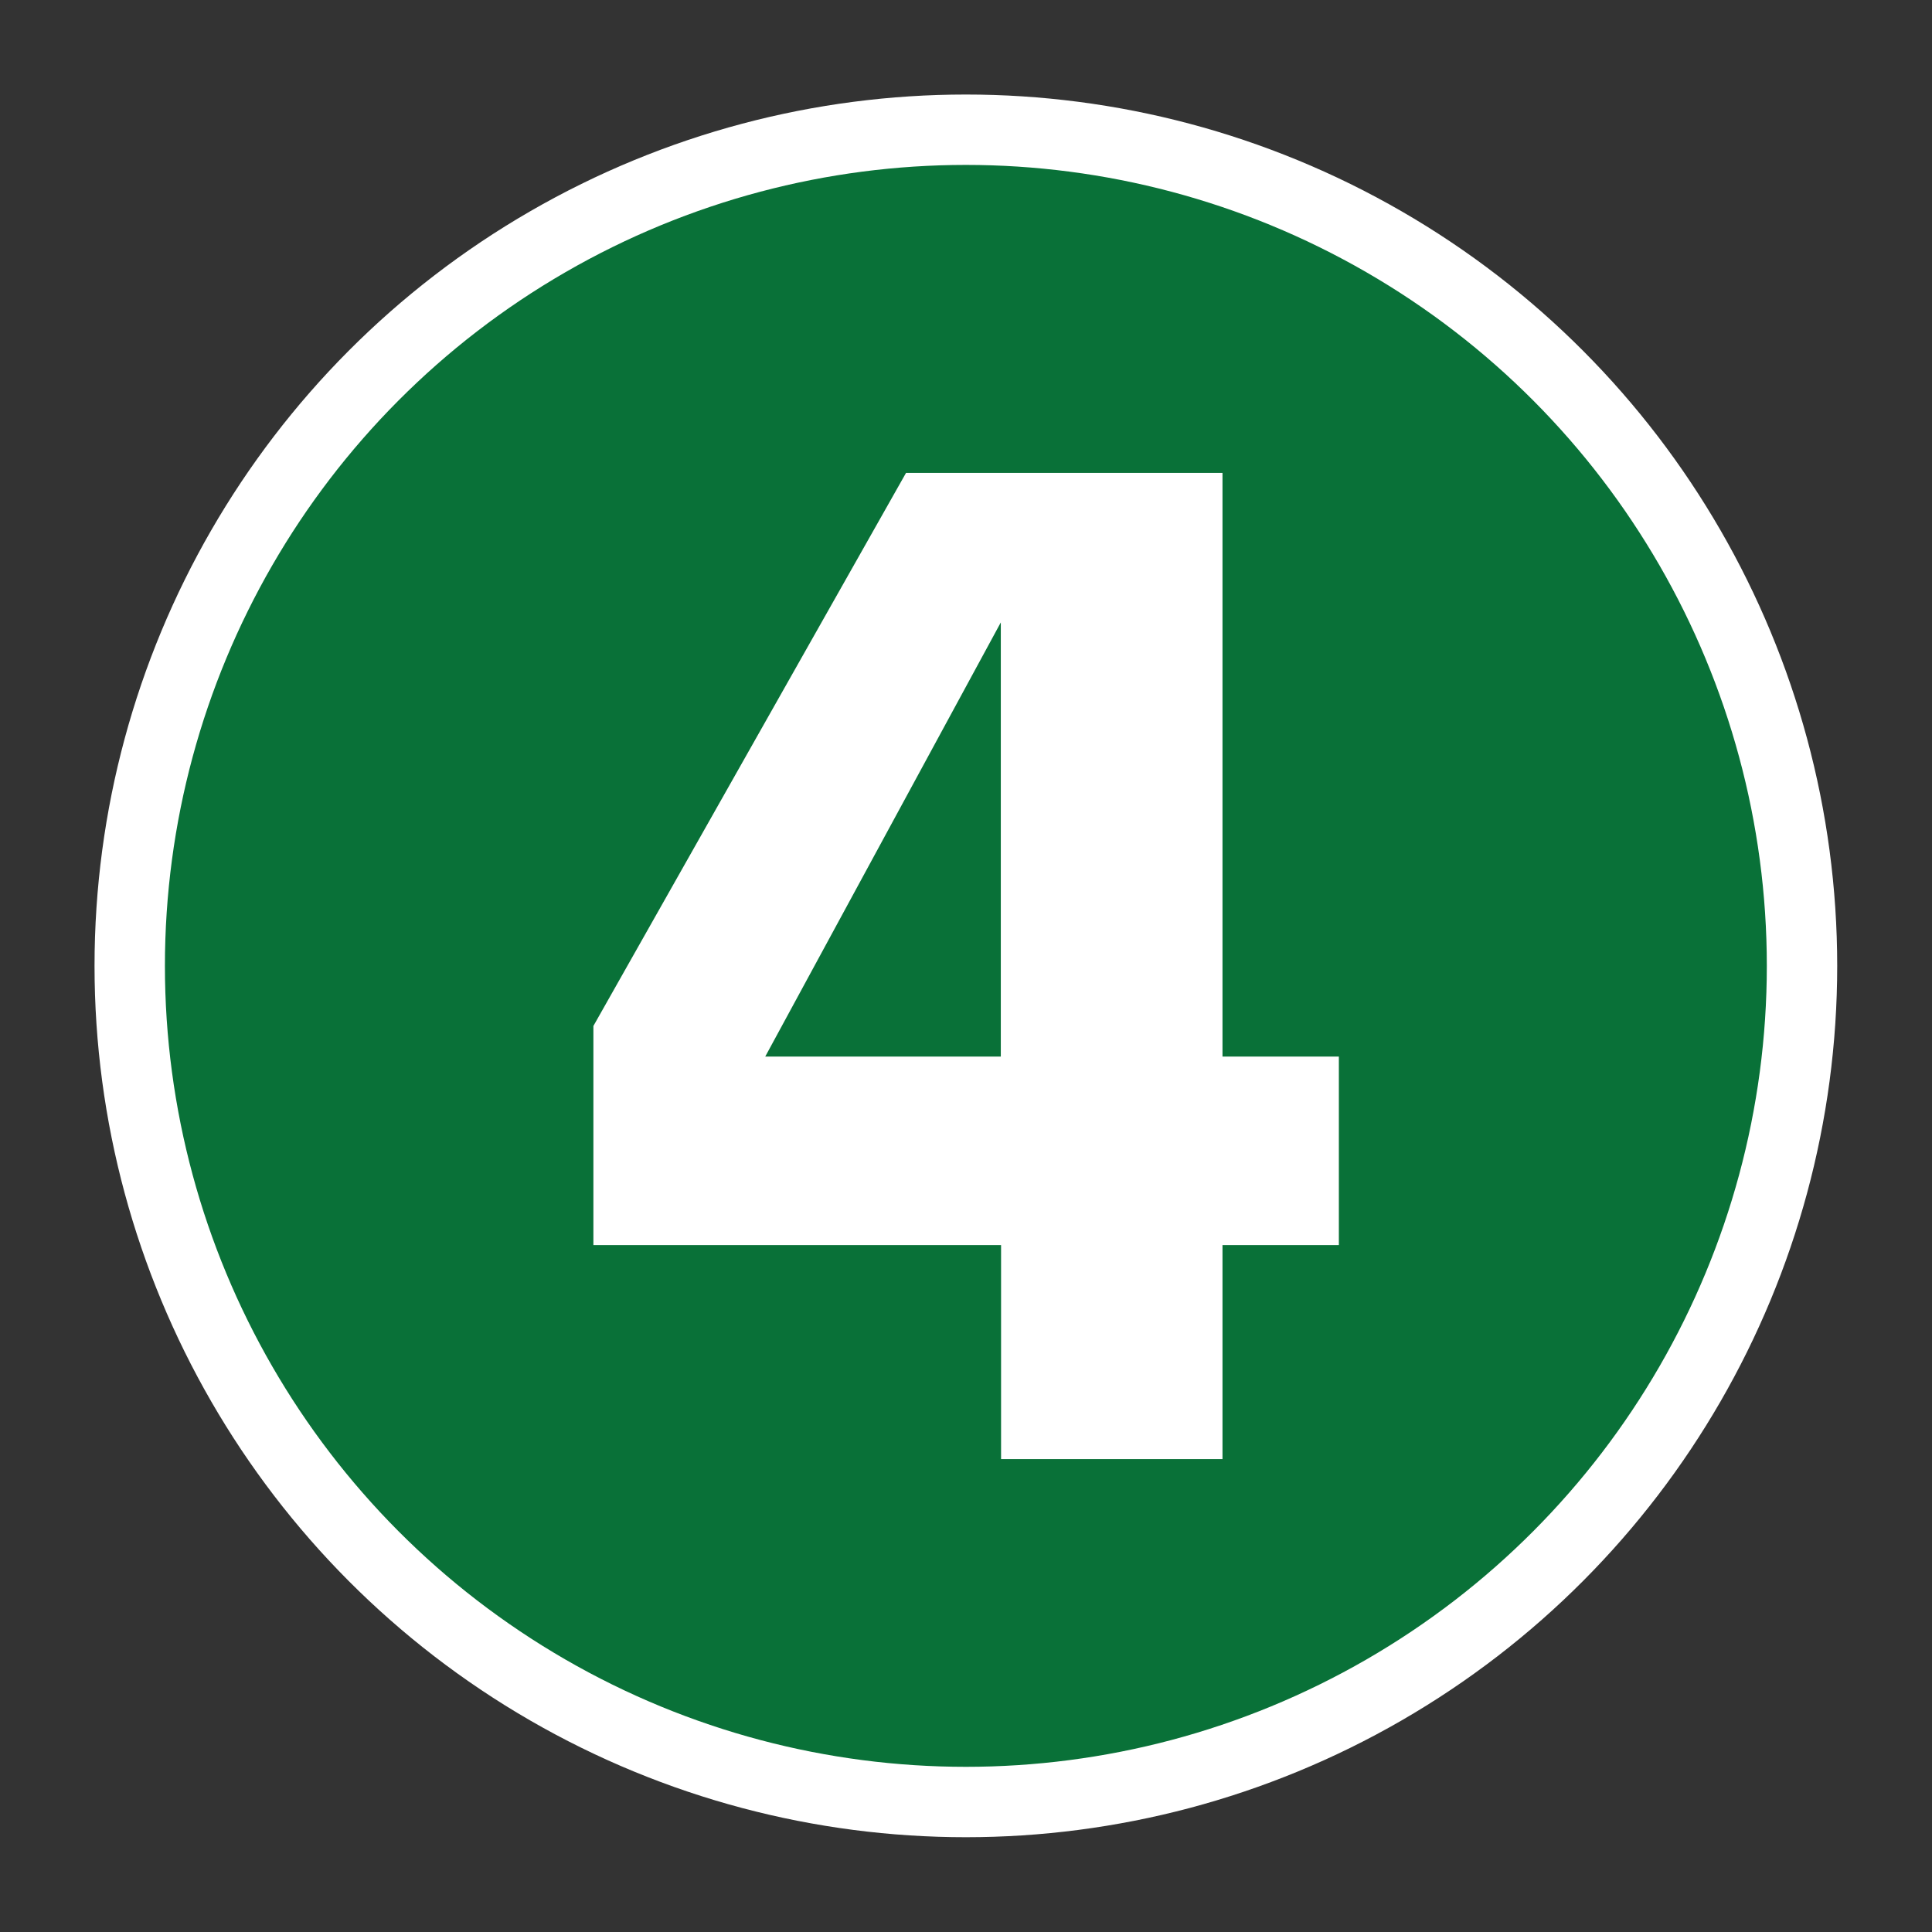
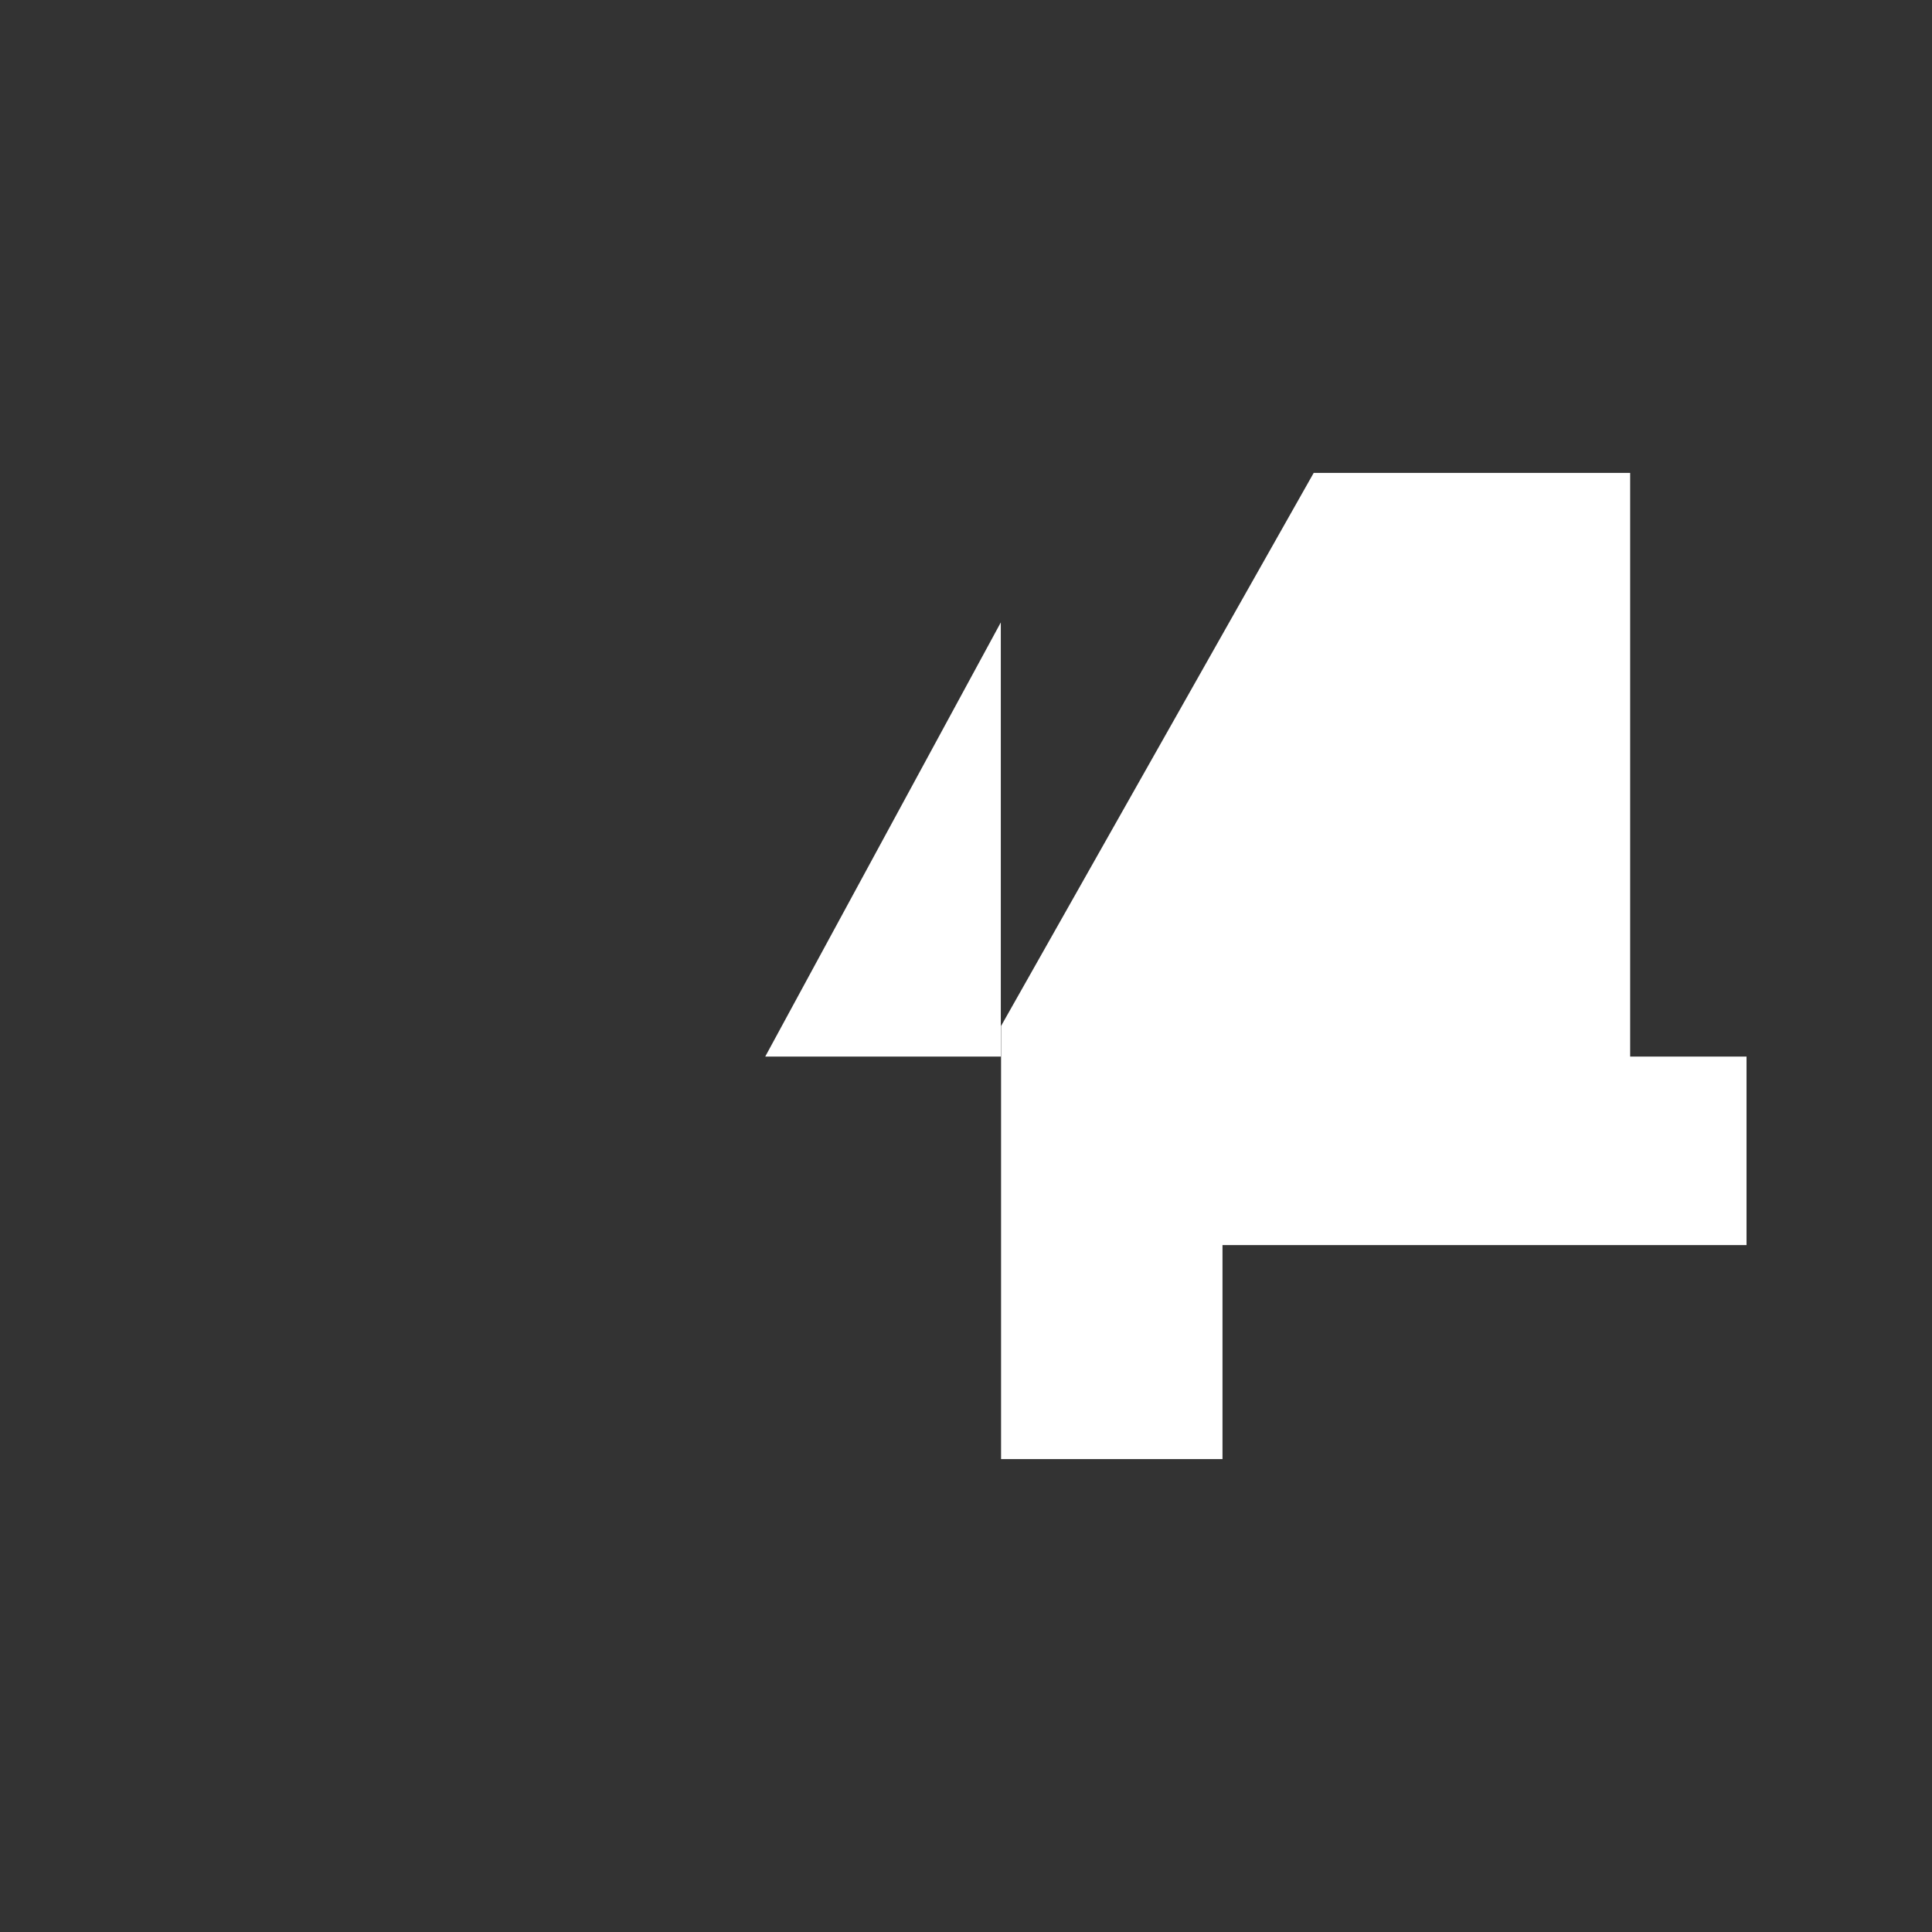
<svg xmlns="http://www.w3.org/2000/svg" id="_レイヤー_" viewBox="0 0 75.21 75.21">
  <rect x="0" y="0" width="75.21" height="75.21" fill="#333333" stroke="none" />
  <defs>
    <style>.cls-1{fill:none;}.cls-1,.cls-2{stroke-width:0px;}.cls-2{fill:#ffffff;}.cls-3{fill:#097138;stroke:#fff;stroke-miterlimit:10;stroke-width:2.74px;}</style>
  </defs>
-   <circle class="cls-3" cx="37.6" cy="37.6" r="32.55" />
-   <path class="cls-2" d="M52.12,48.47h-4.53v8.33h-8.62v-8.33h-15.87v-8.53l12.17-21.53h12.32v22.72h4.53v7.34ZM38.96,41.13v-16.9l-9.17,16.9h9.17Z" />
-   <rect class="cls-1" x=".68" y=".68" width="73.85" height="73.85" />
+   <path class="cls-2" d="M52.12,48.47h-4.53v8.33h-8.62v-8.33v-8.53l12.17-21.53h12.32v22.72h4.53v7.34ZM38.96,41.13v-16.9l-9.17,16.9h9.17Z" />
</svg>